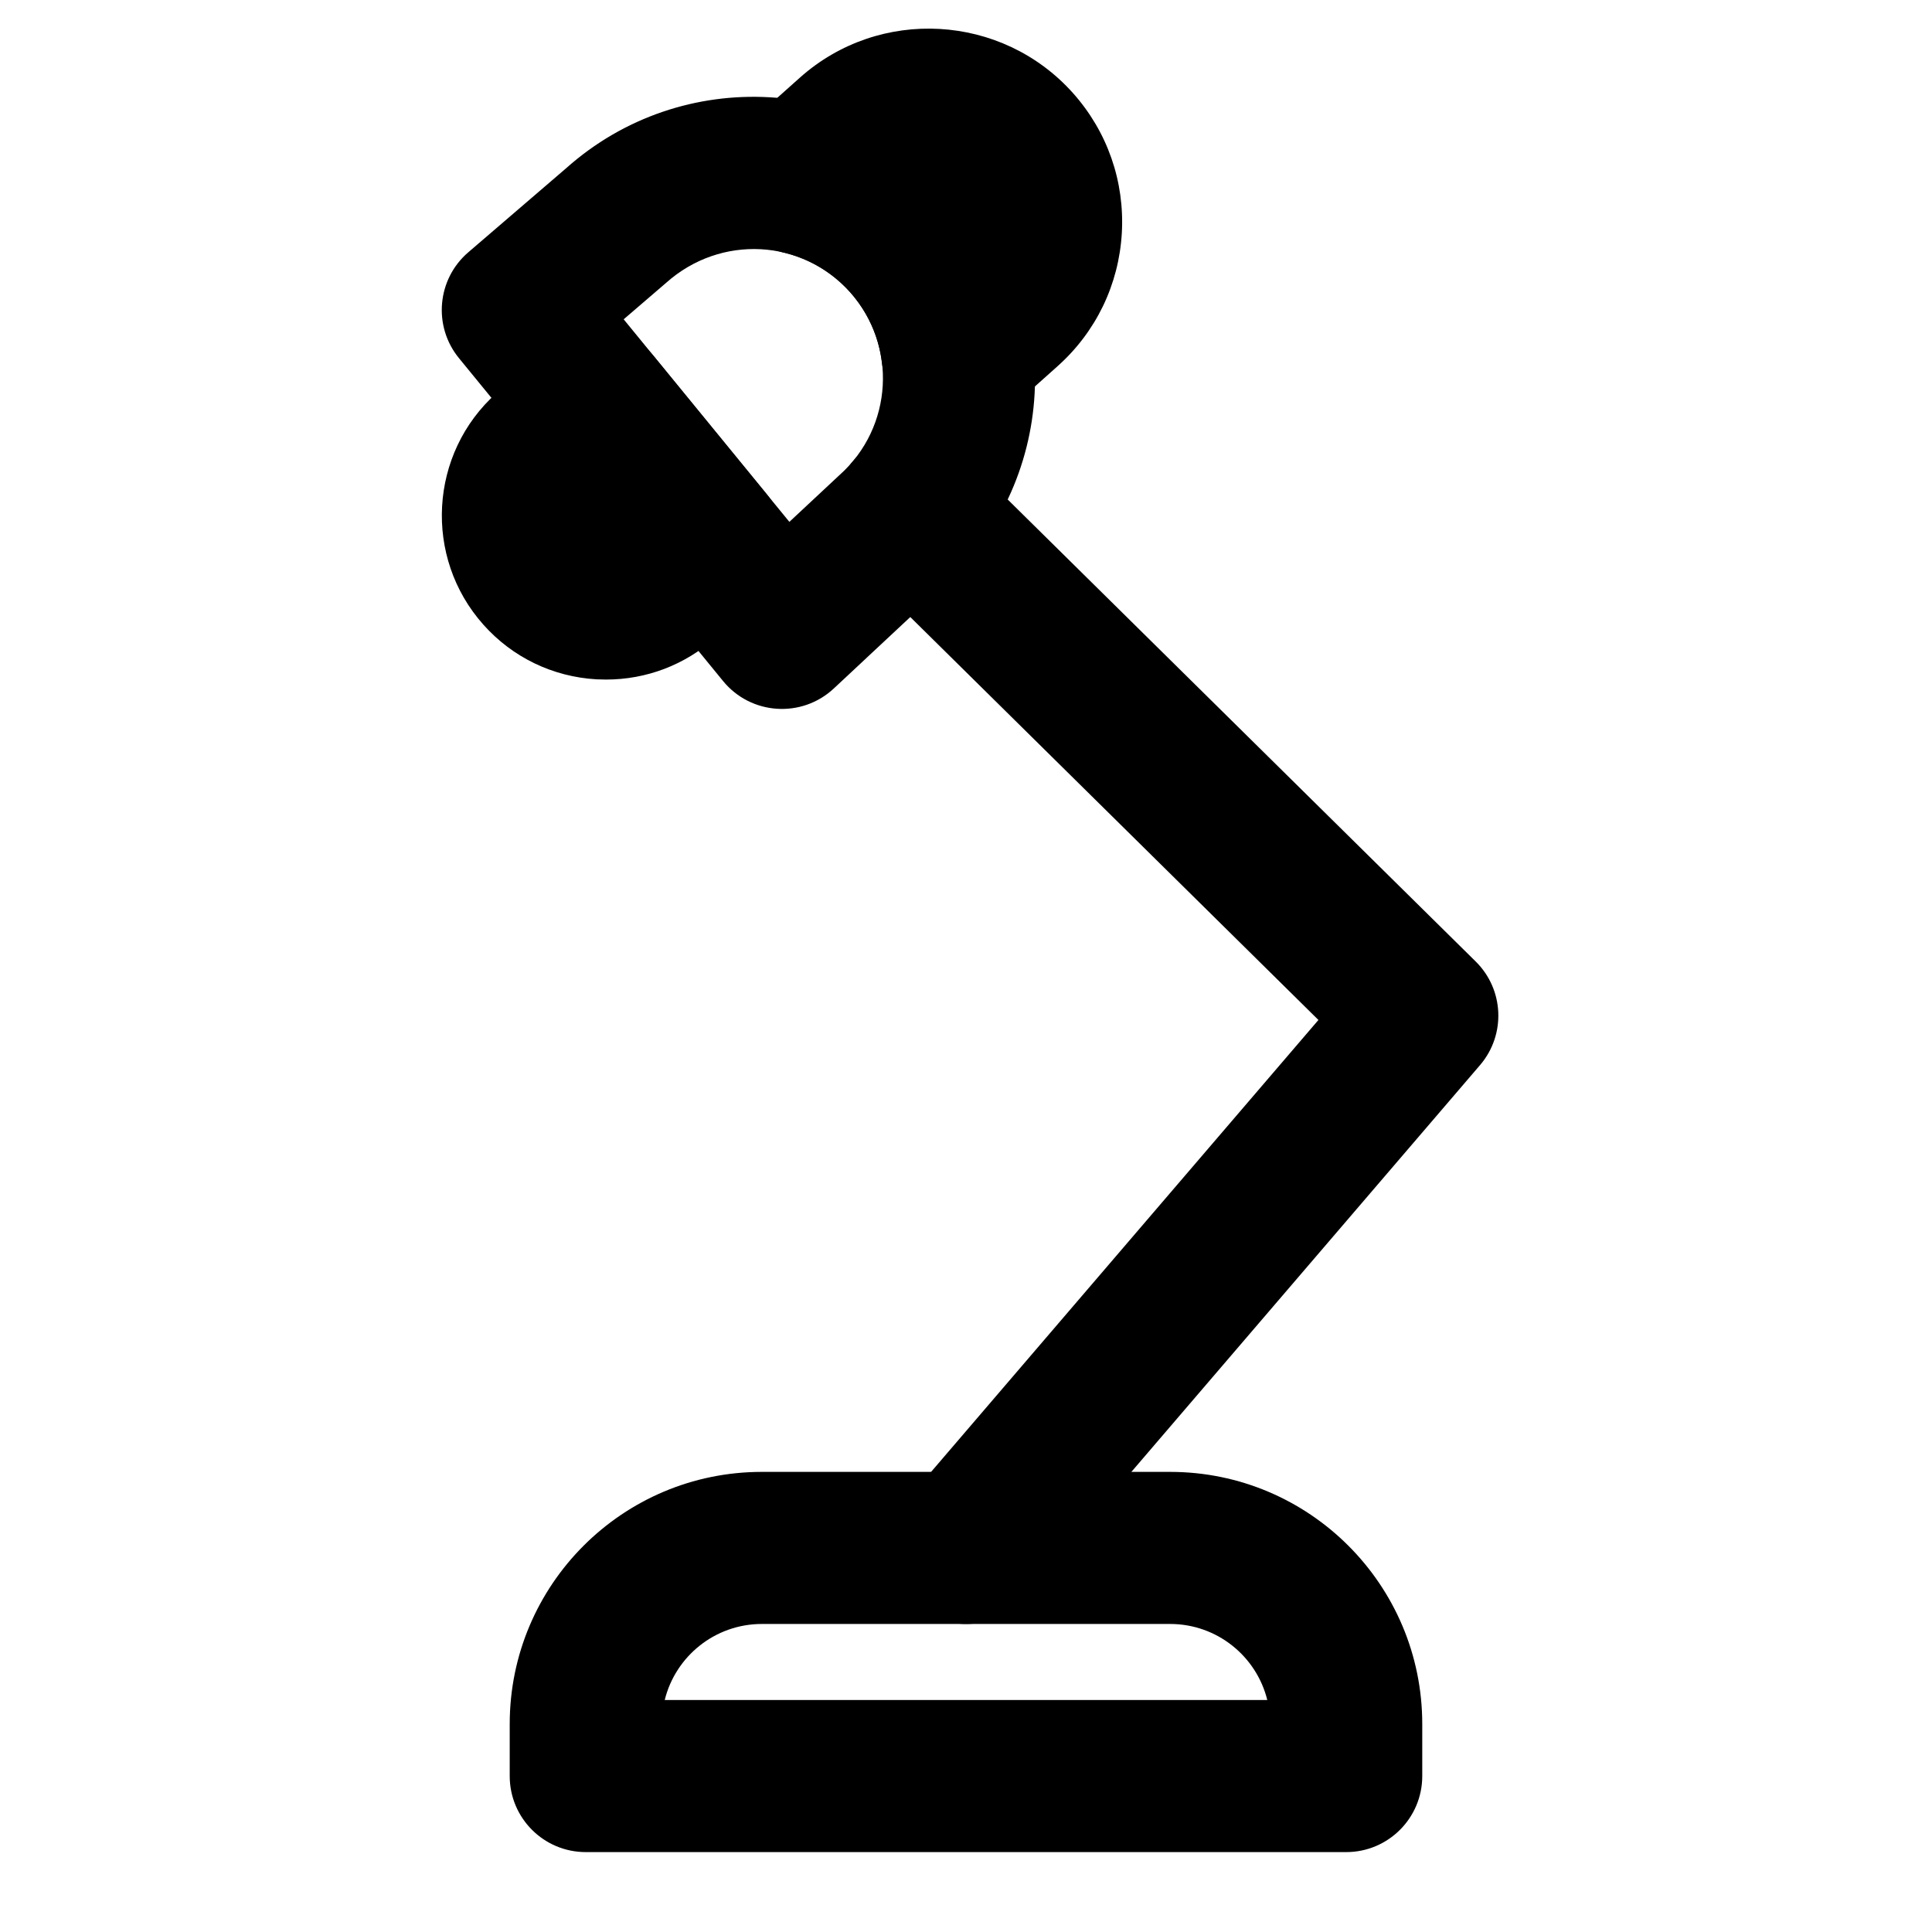
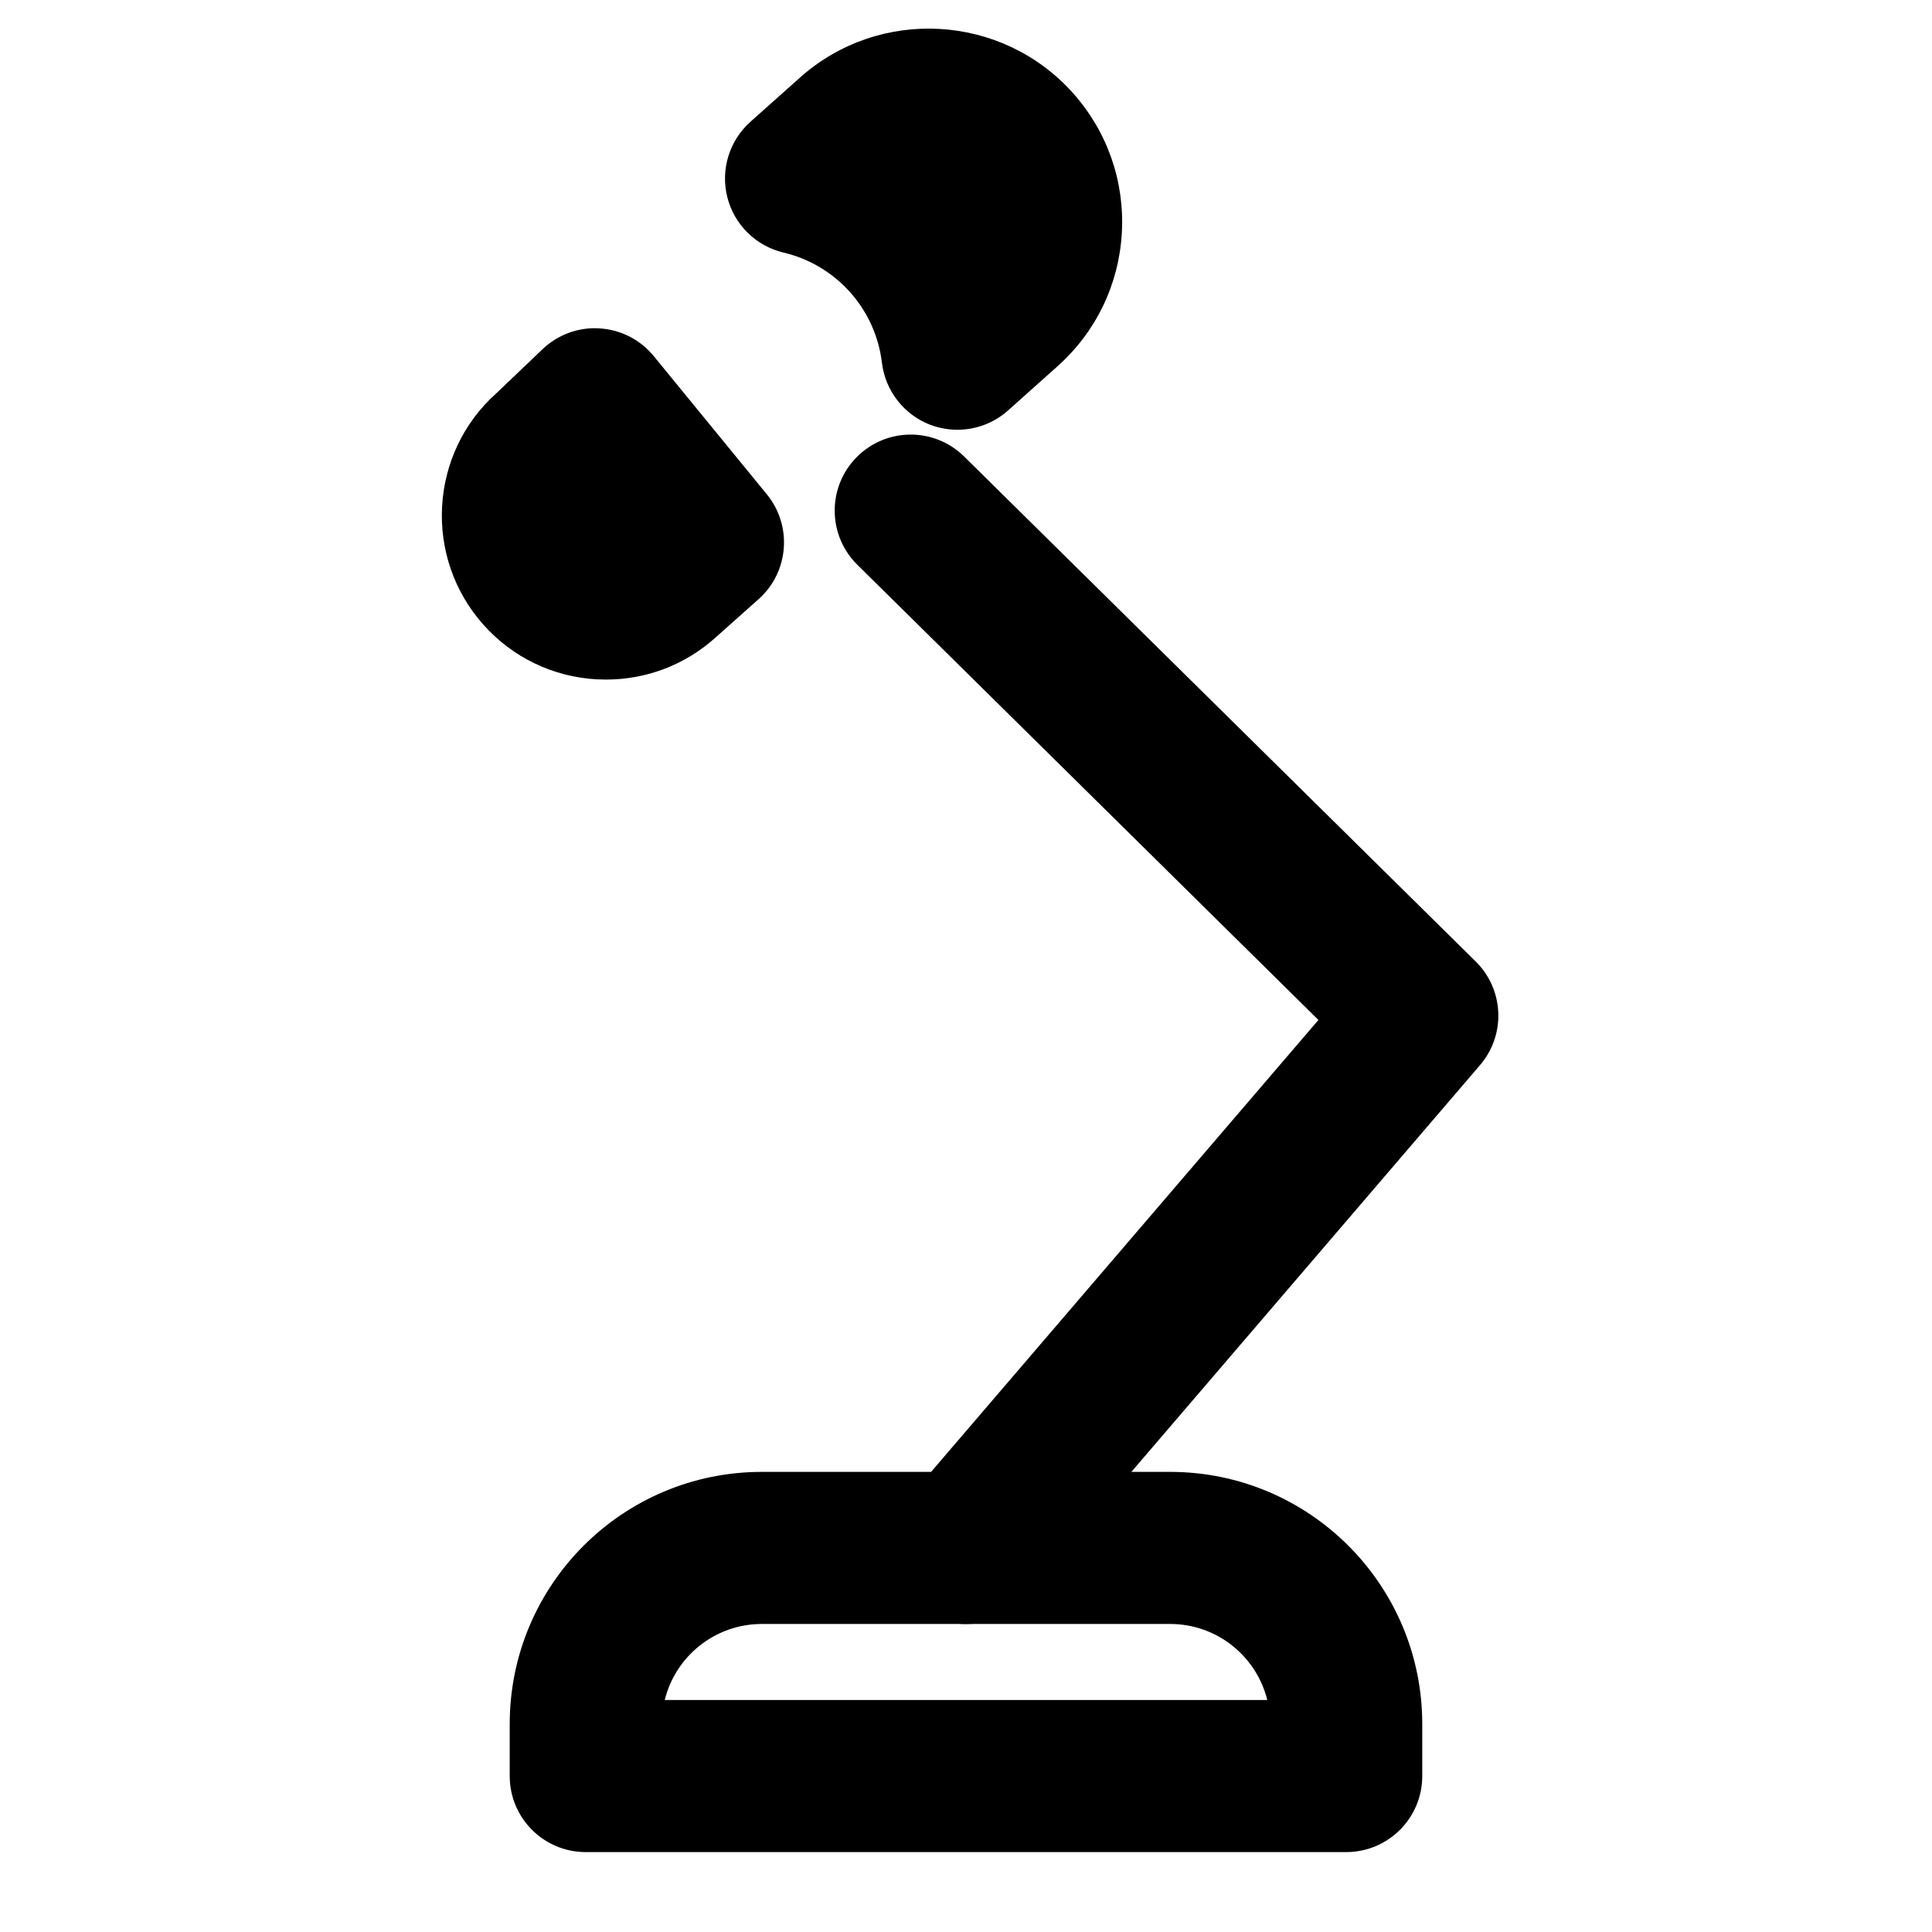
<svg xmlns="http://www.w3.org/2000/svg" fill="#000000" width="800px" height="800px" version="1.1" viewBox="144 144 512 512">
  <g fill-rule="evenodd">
    <path d="m320.16 594.52c2.852-11.57 13.301-20.152 25.75-20.152h108.18c12.453 0 22.898 8.582 25.754 20.152zm180.6 40.305c11.129 0 20.152-9.023 20.152-20.152v-13.785c0-36.902-29.922-66.824-66.828-66.824h-108.18c-36.906 0-66.824 29.922-66.824 66.824v13.785c0 11.129 9.02 20.152 20.152 20.152z" />
-     <path d="m353.19 282.3-43.91-53.68 11.277-9.691c14.43-12.871 36.098-11.645 48.719 2.492 12.613 14.125 11.387 35.805-2.746 48.426l-0.332 0.305zm46.148-87.727c-27.445-30.73-74.582-33.402-105.33-5.969l-25.914 22.262c-8.297 7.133-9.391 19.578-2.465 28.047l69.988 85.566c7.379 9.02 20.844 9.922 29.355 1.969l28.586-26.703c30.562-27.469 33.172-74.504 5.781-105.17z" />
    <path d="m397.73 257.89c-2.398 0-4.797-0.422-7.137-1.289-7.012-2.66-11.969-9.008-12.875-16.465-0.828-6.992-3.769-13.461-8.445-18.719-4.695-5.223-10.781-8.867-17.633-10.48-7.297-1.734-13.059-7.375-14.891-14.672-1.836-7.254 0.504-14.973 6.106-19.973l13.117-11.707c21.082-18.82 53.547-16.988 72.387 4.09 9.109 10.219 13.707 23.379 12.938 37.062-0.785 13.664-6.828 26.199-17.047 35.328l-13.098 11.707c-3.769 3.363-8.566 5.117-13.422 5.117" />
    <path d="m384.71 541.11c-7.242 8.449-6.266 21.172 2.188 28.414 8.449 7.242 21.172 6.266 28.414-2.188l120.91-141.07c6.887-8.031 6.387-20.023-1.141-27.453l-135.57-133.83c-7.922-7.82-20.68-7.738-28.5 0.18-7.816 7.922-7.734 20.684 0.184 28.5l122.2 120.64z" />
    <path d="m304.6 324.09c-0.824 0-1.652-0.02-2.496-0.059-11.59-0.668-22.27-5.805-29.988-14.469-15.961-17.879-14.41-45.445 3.488-61.406l12.172-11.609c4.051-3.867 9.57-5.902 15.133-5.519 5.602 0.344 10.801 3.004 14.348 7.356l29.949 36.598c6.852 8.363 5.883 20.633-2.18 27.809l-11.527 10.277c-8.02 7.156-18.195 11.023-28.898 11.023" />
  </g>
</svg>